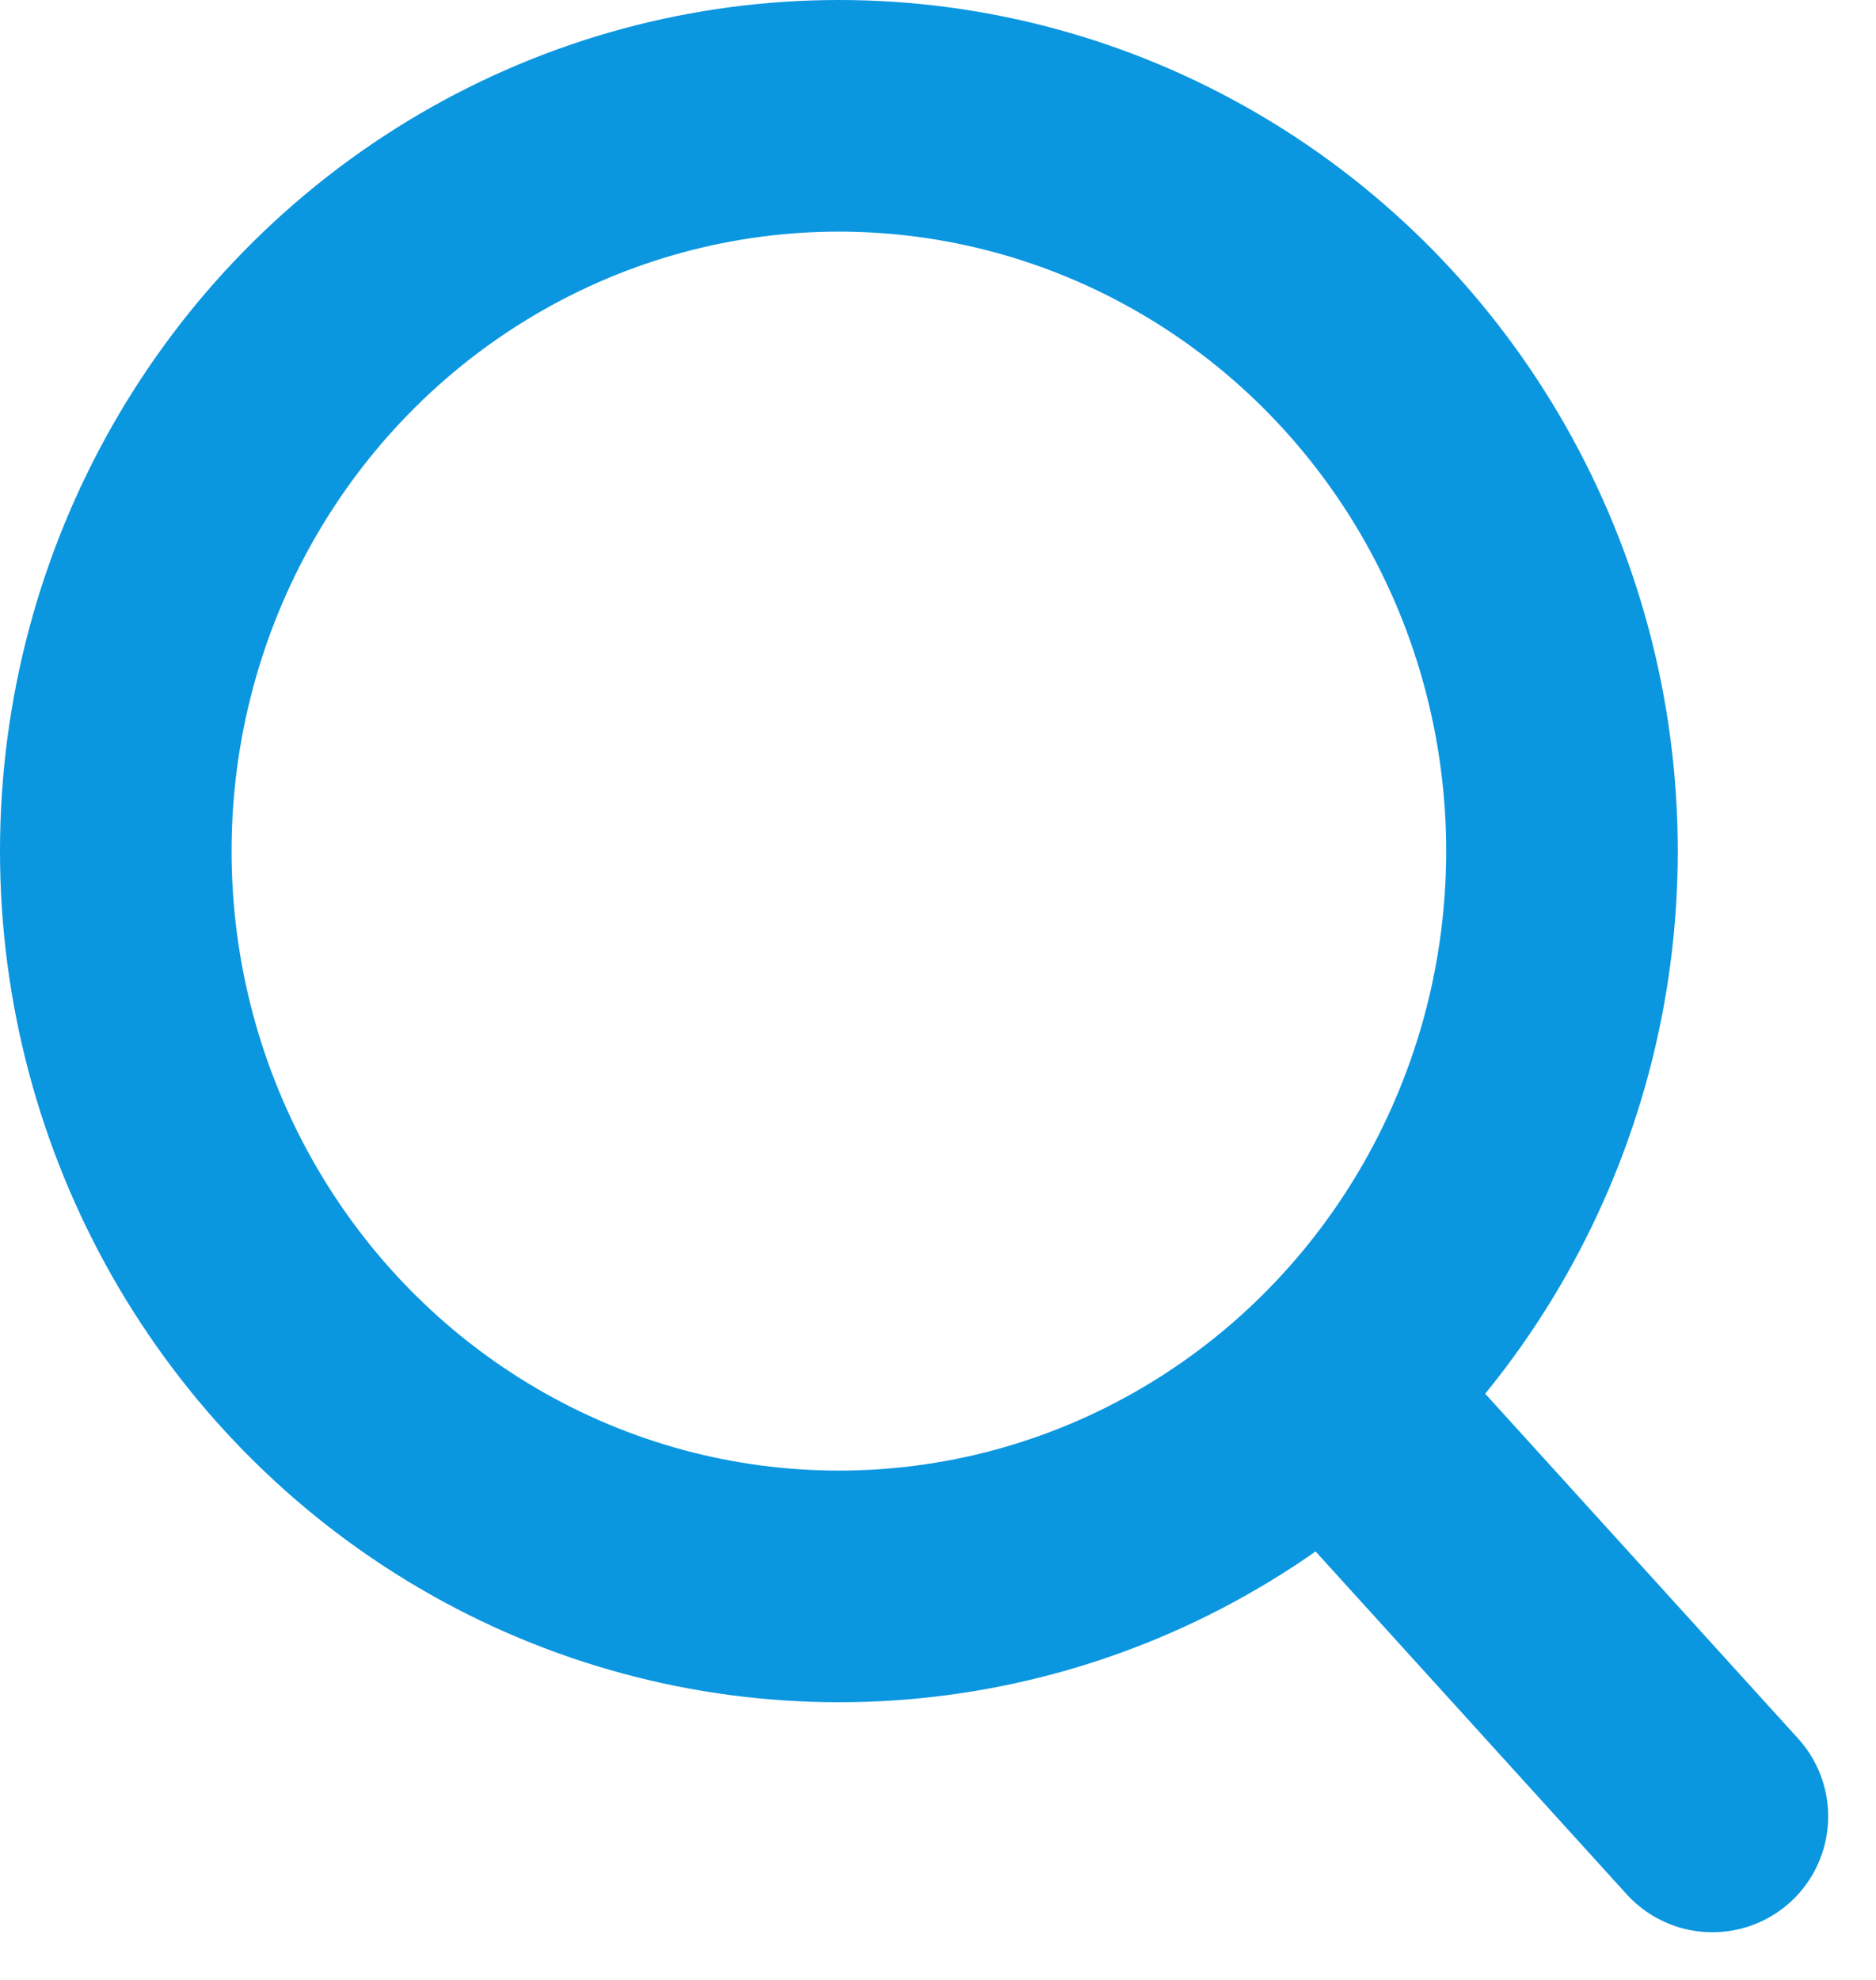
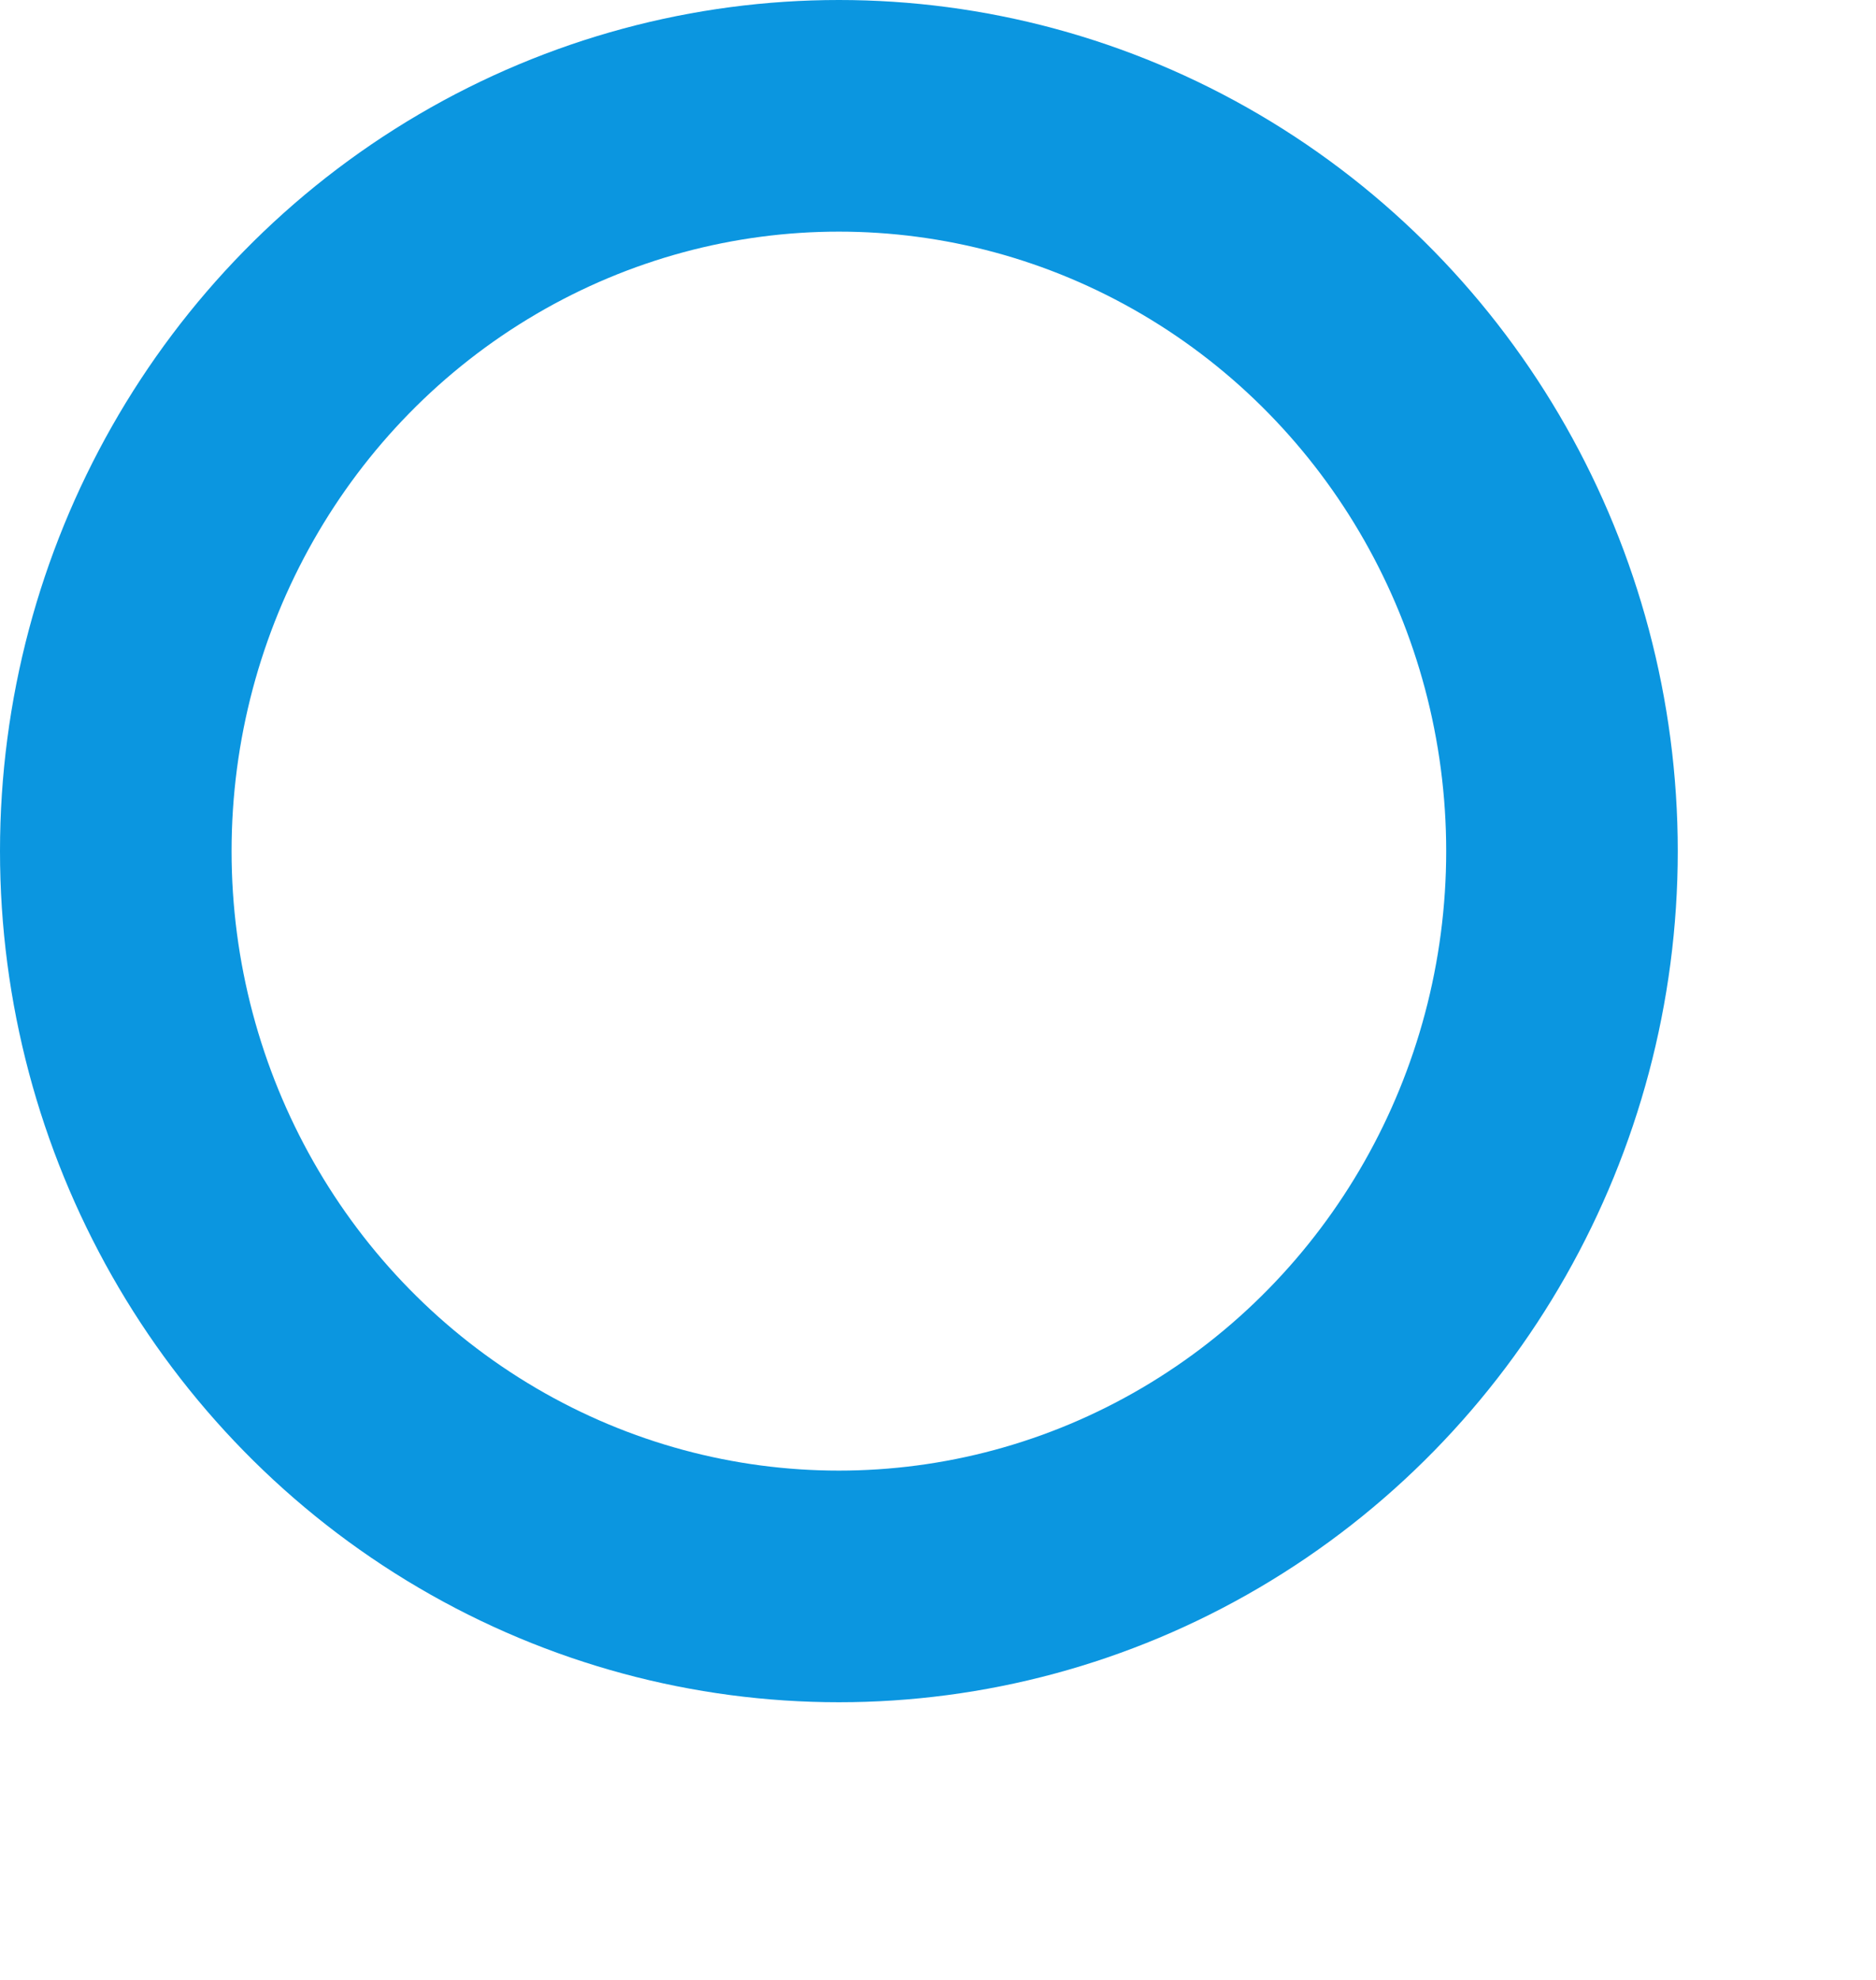
<svg xmlns="http://www.w3.org/2000/svg" width="16.202" height="17.096" viewBox="0 0 16.202 17.096">
  <g id="Grupo_7953" data-name="Grupo 7953" transform="translate(1 1)">
    <ellipse id="Elipse_2" data-name="Elipse 2" cx="6.245" cy="6.349" rx="6.245" ry="6.349" fill="none" stroke="#0B96E0" stroke-linecap="round" stroke-width="2" />
-     <line id="Linha_3" data-name="Linha 3" x1="3.319" y1="3.657" transform="translate(10.47 11.027)" fill="none" stroke="#0B96E0" stroke-linecap="round" stroke-width="2" />
  </g>
</svg>